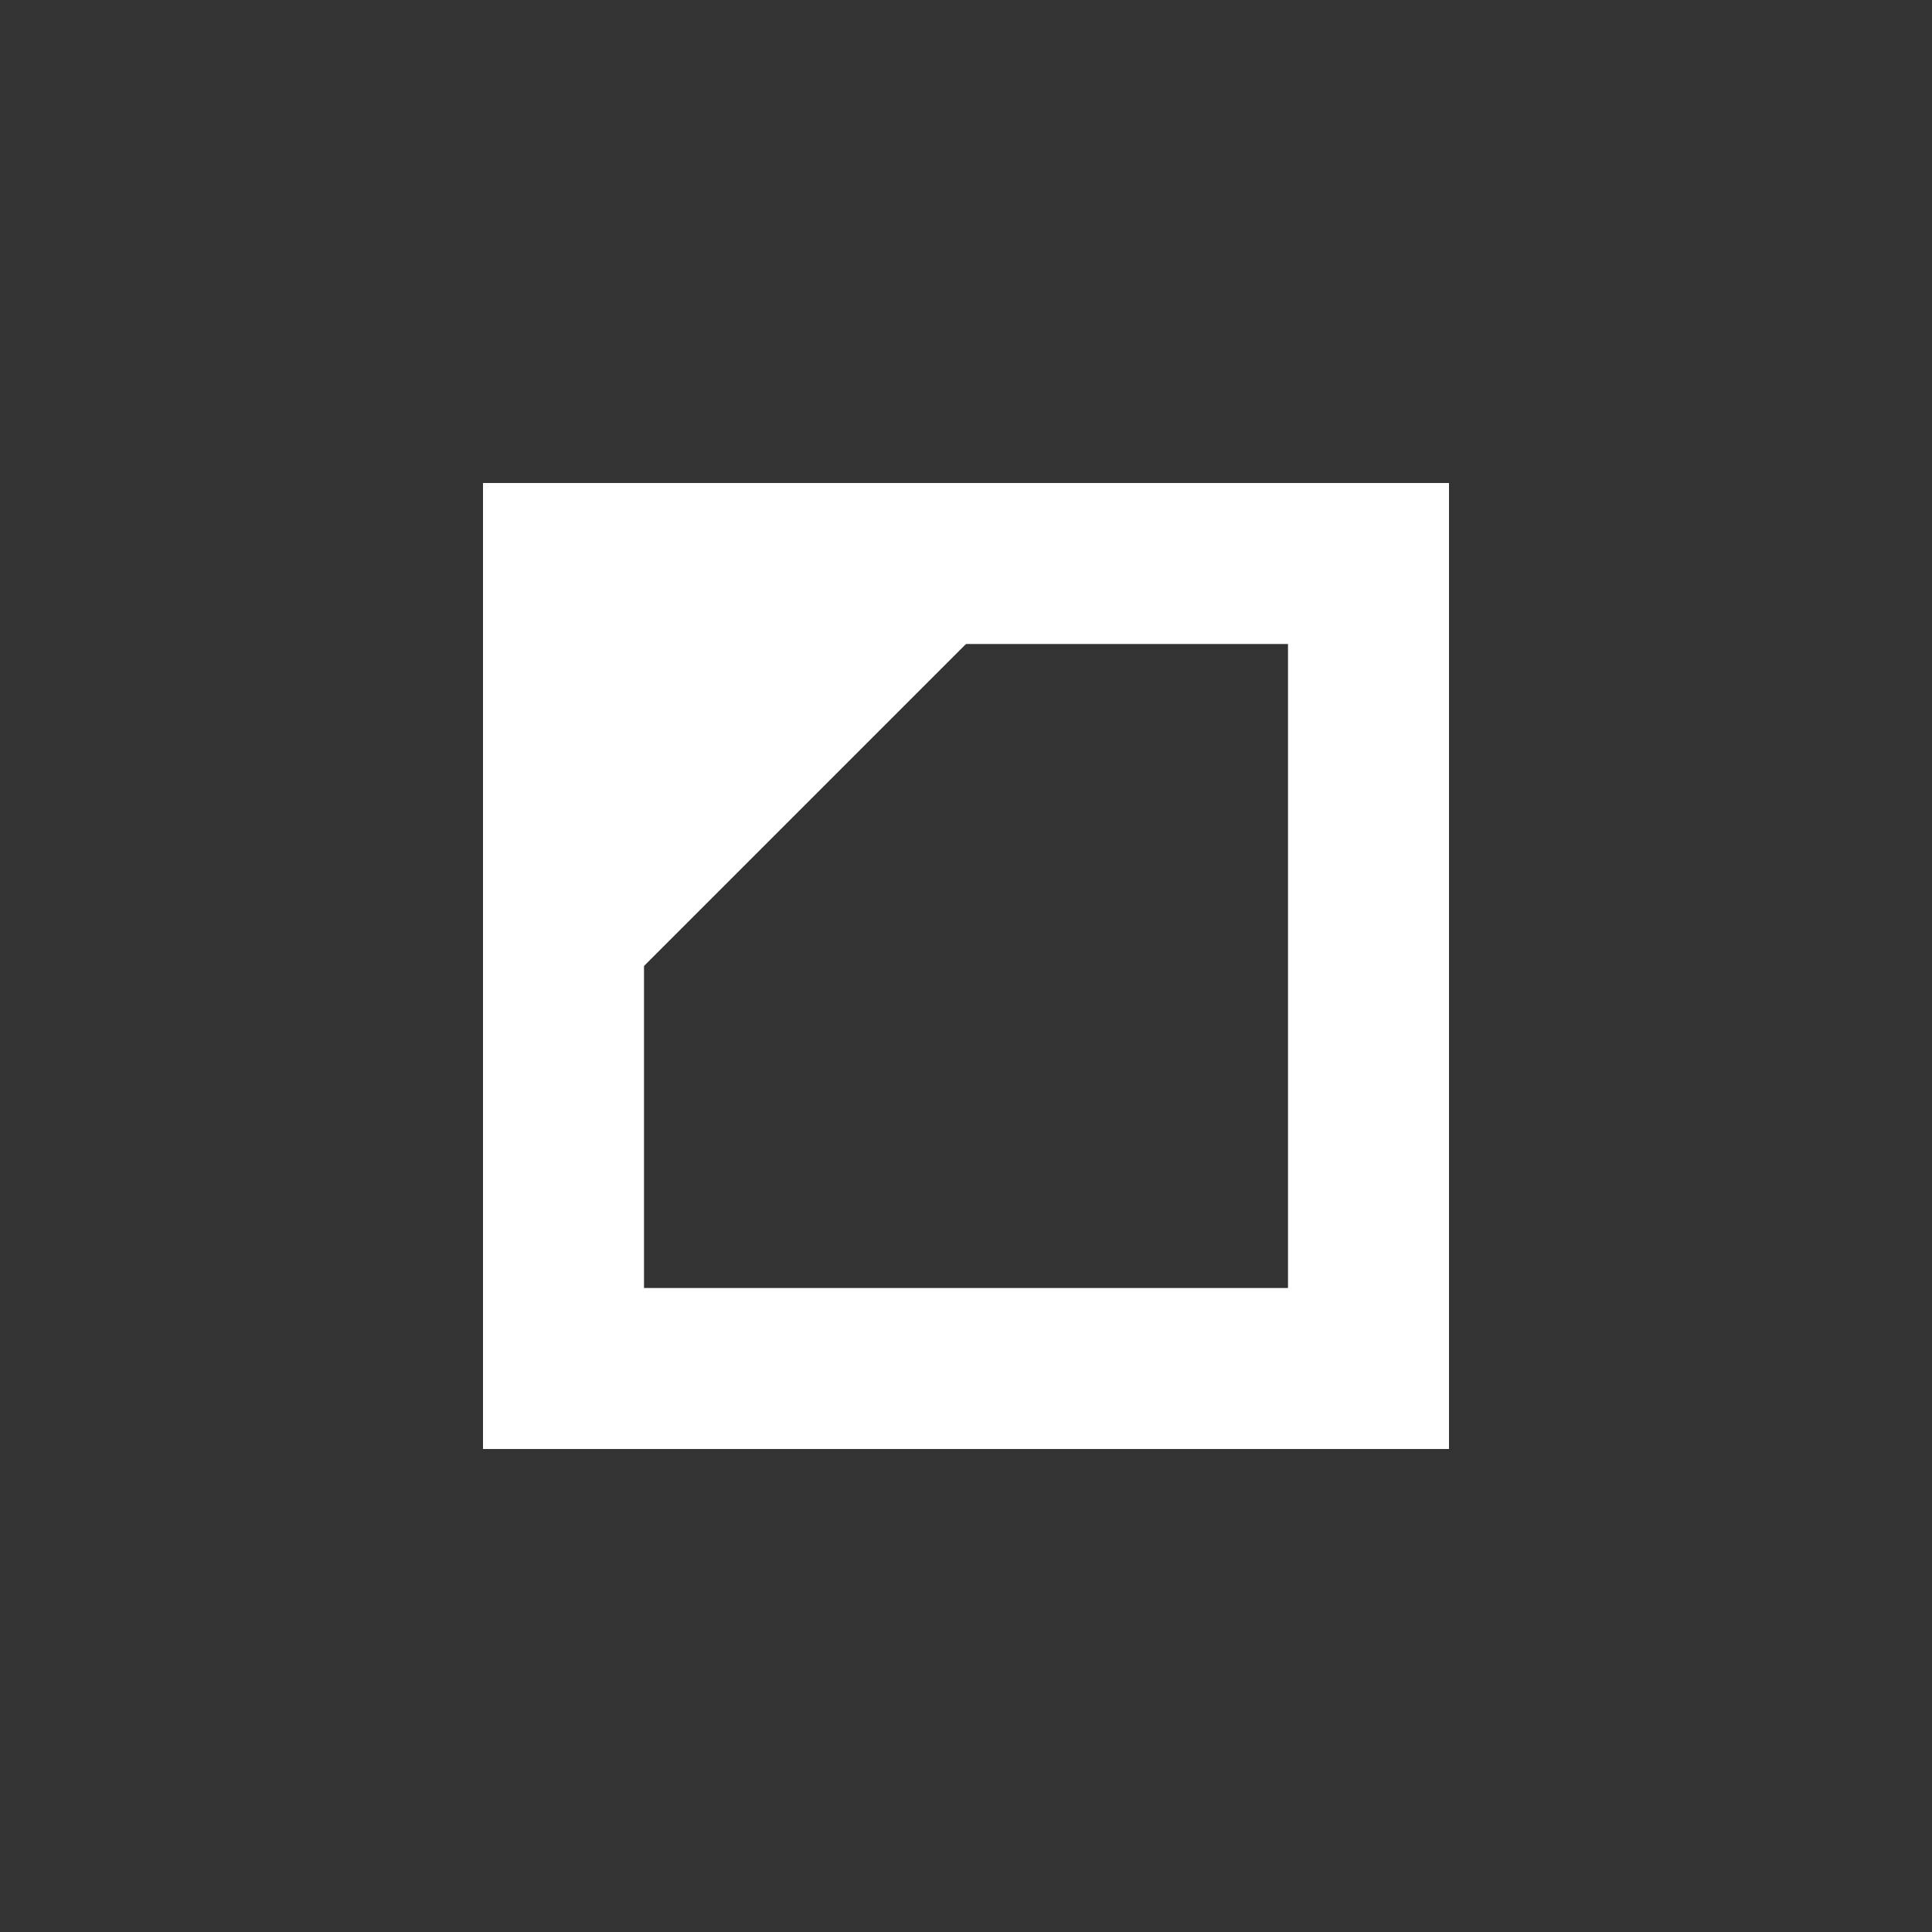
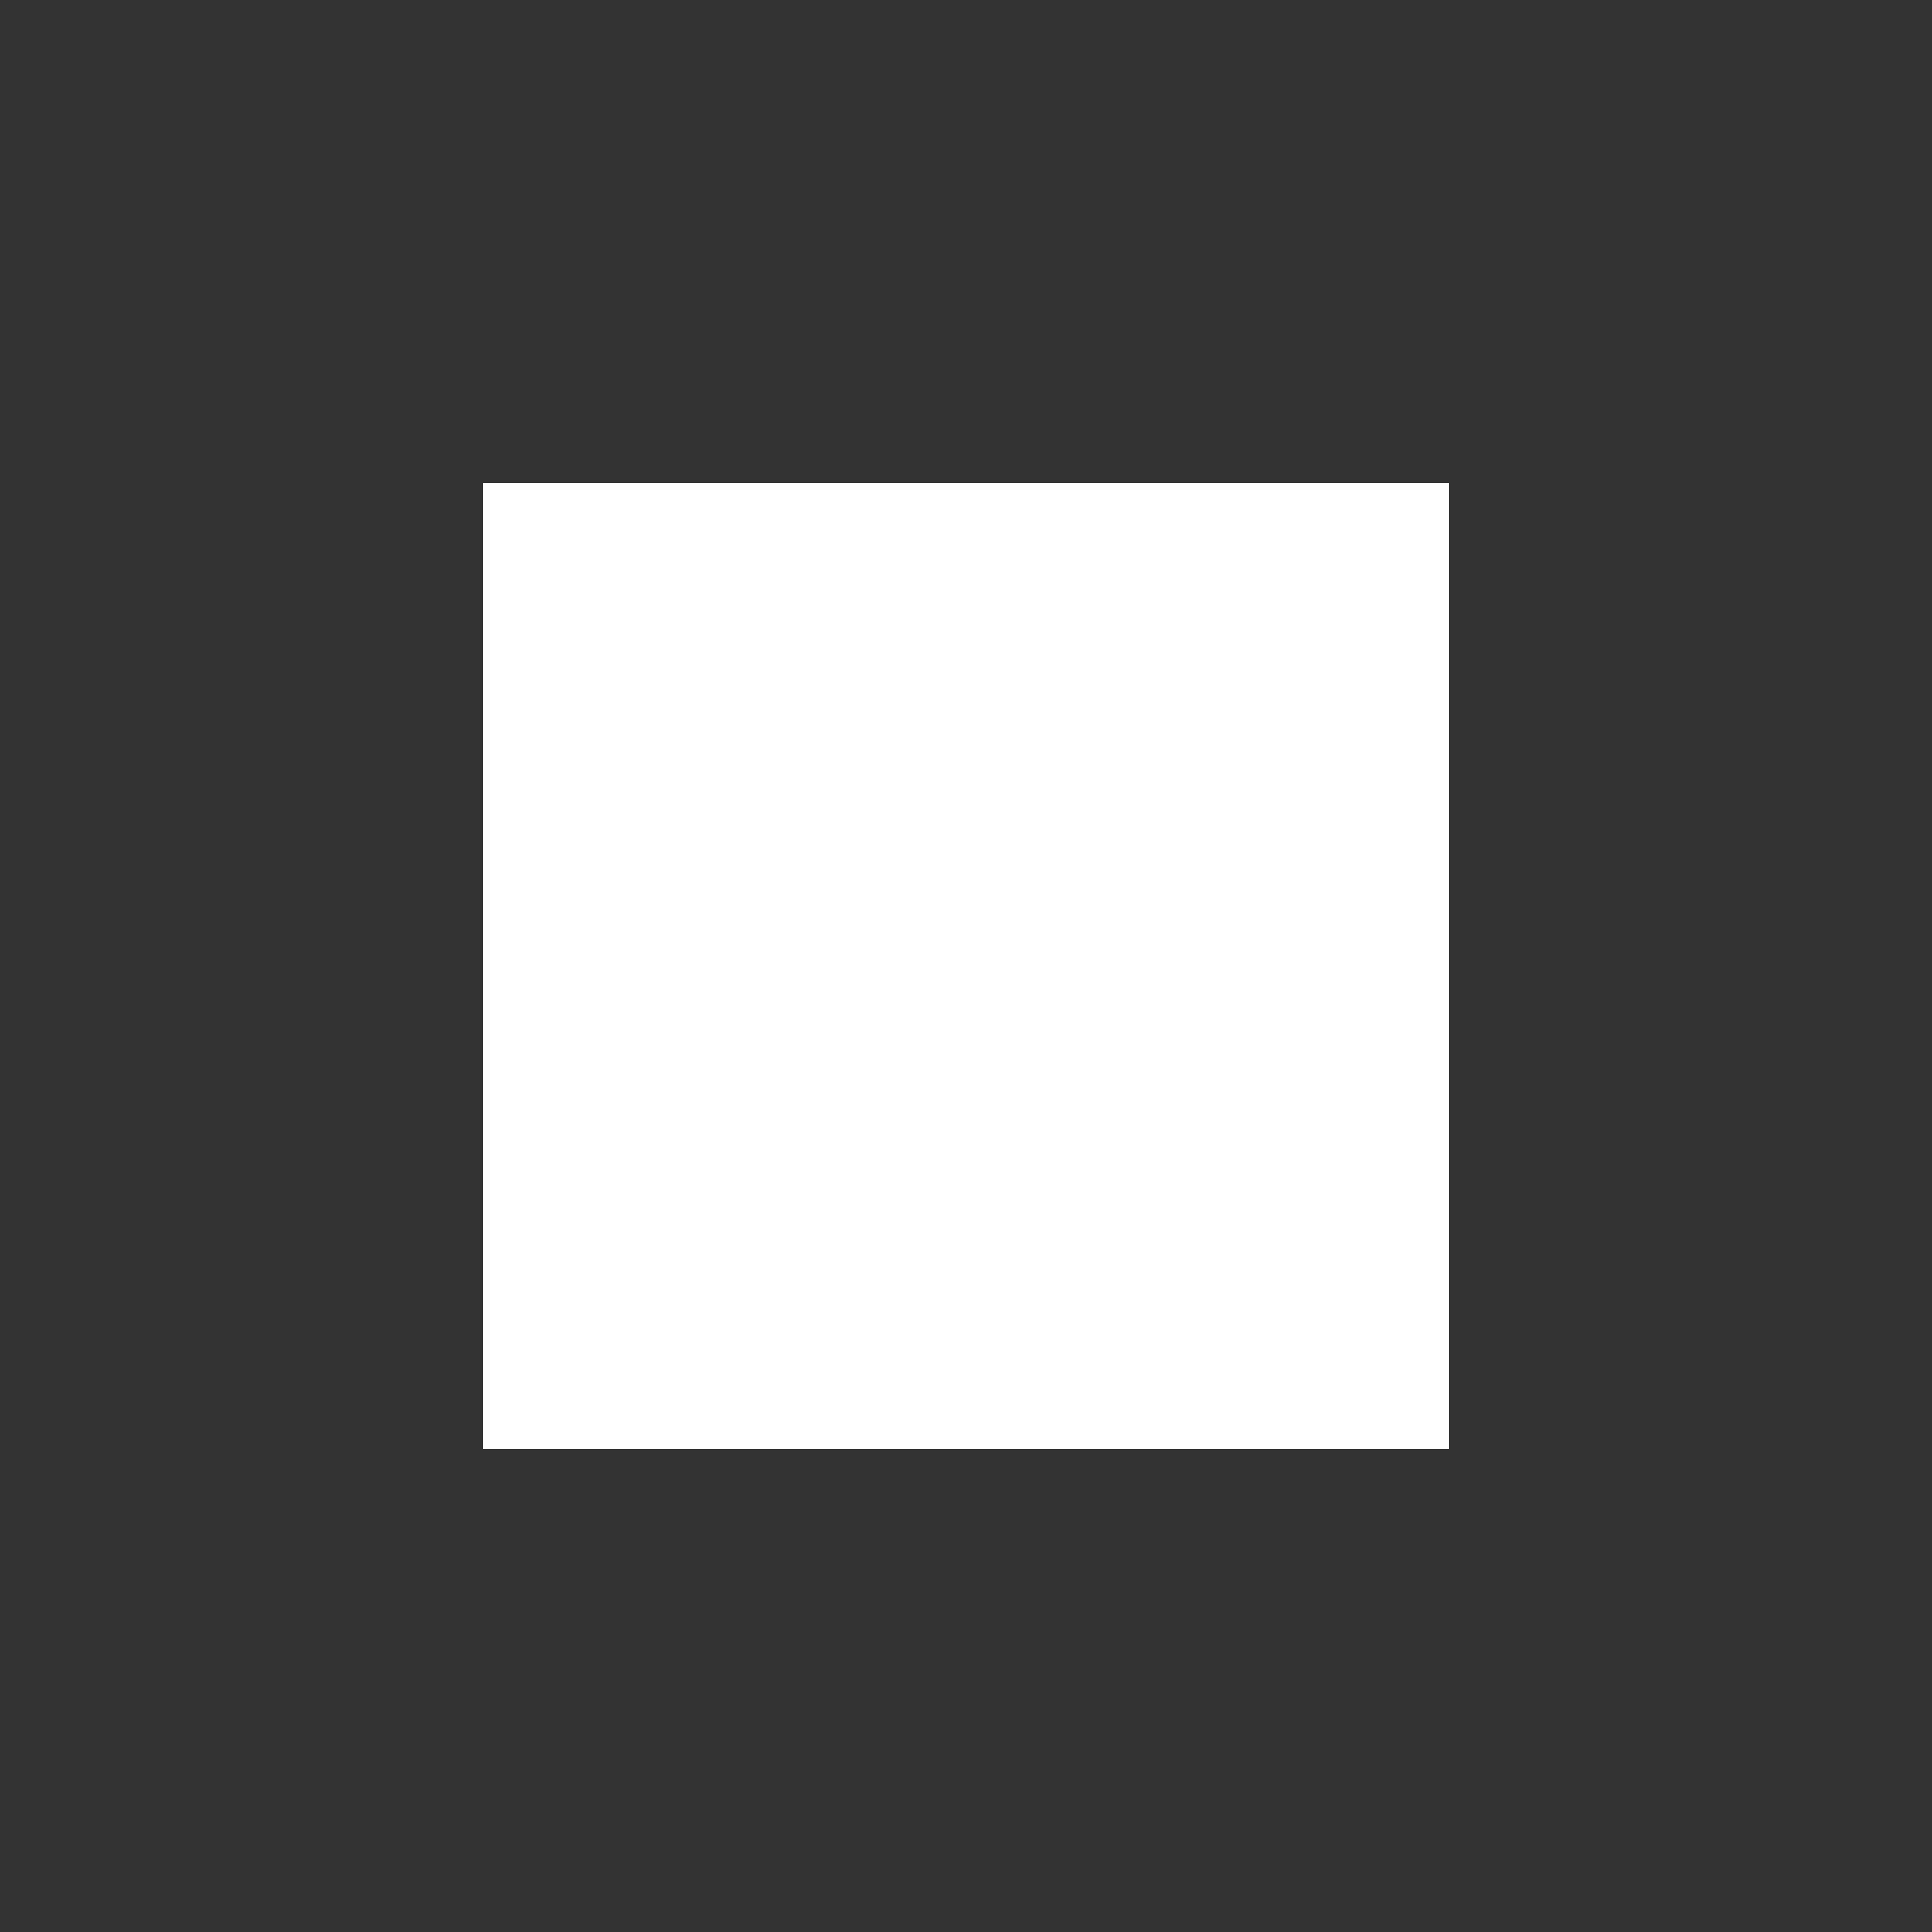
<svg xmlns="http://www.w3.org/2000/svg" width="30" height="30" viewBox="0 0 30 30" fill="none">
  <rect x="0" y="0" width="30" height="30" fill="#333333" stroke="none" />
-   <path fill-rule="evenodd" clip-rule="evenodd" d="M22.5 7.5V22.5H7.5V7.5H22.5ZM20 10H10V20H20V10Z" fill="white" />
-   <path fill-rule="evenodd" clip-rule="evenodd" d="M7.5 17.5V7.5H17.5L7.5 17.5Z" fill="white" />
+   <path fill-rule="evenodd" clip-rule="evenodd" d="M22.5 7.5V22.5H7.5V7.5H22.5ZM20 10H10V20V10Z" fill="white" />
</svg>